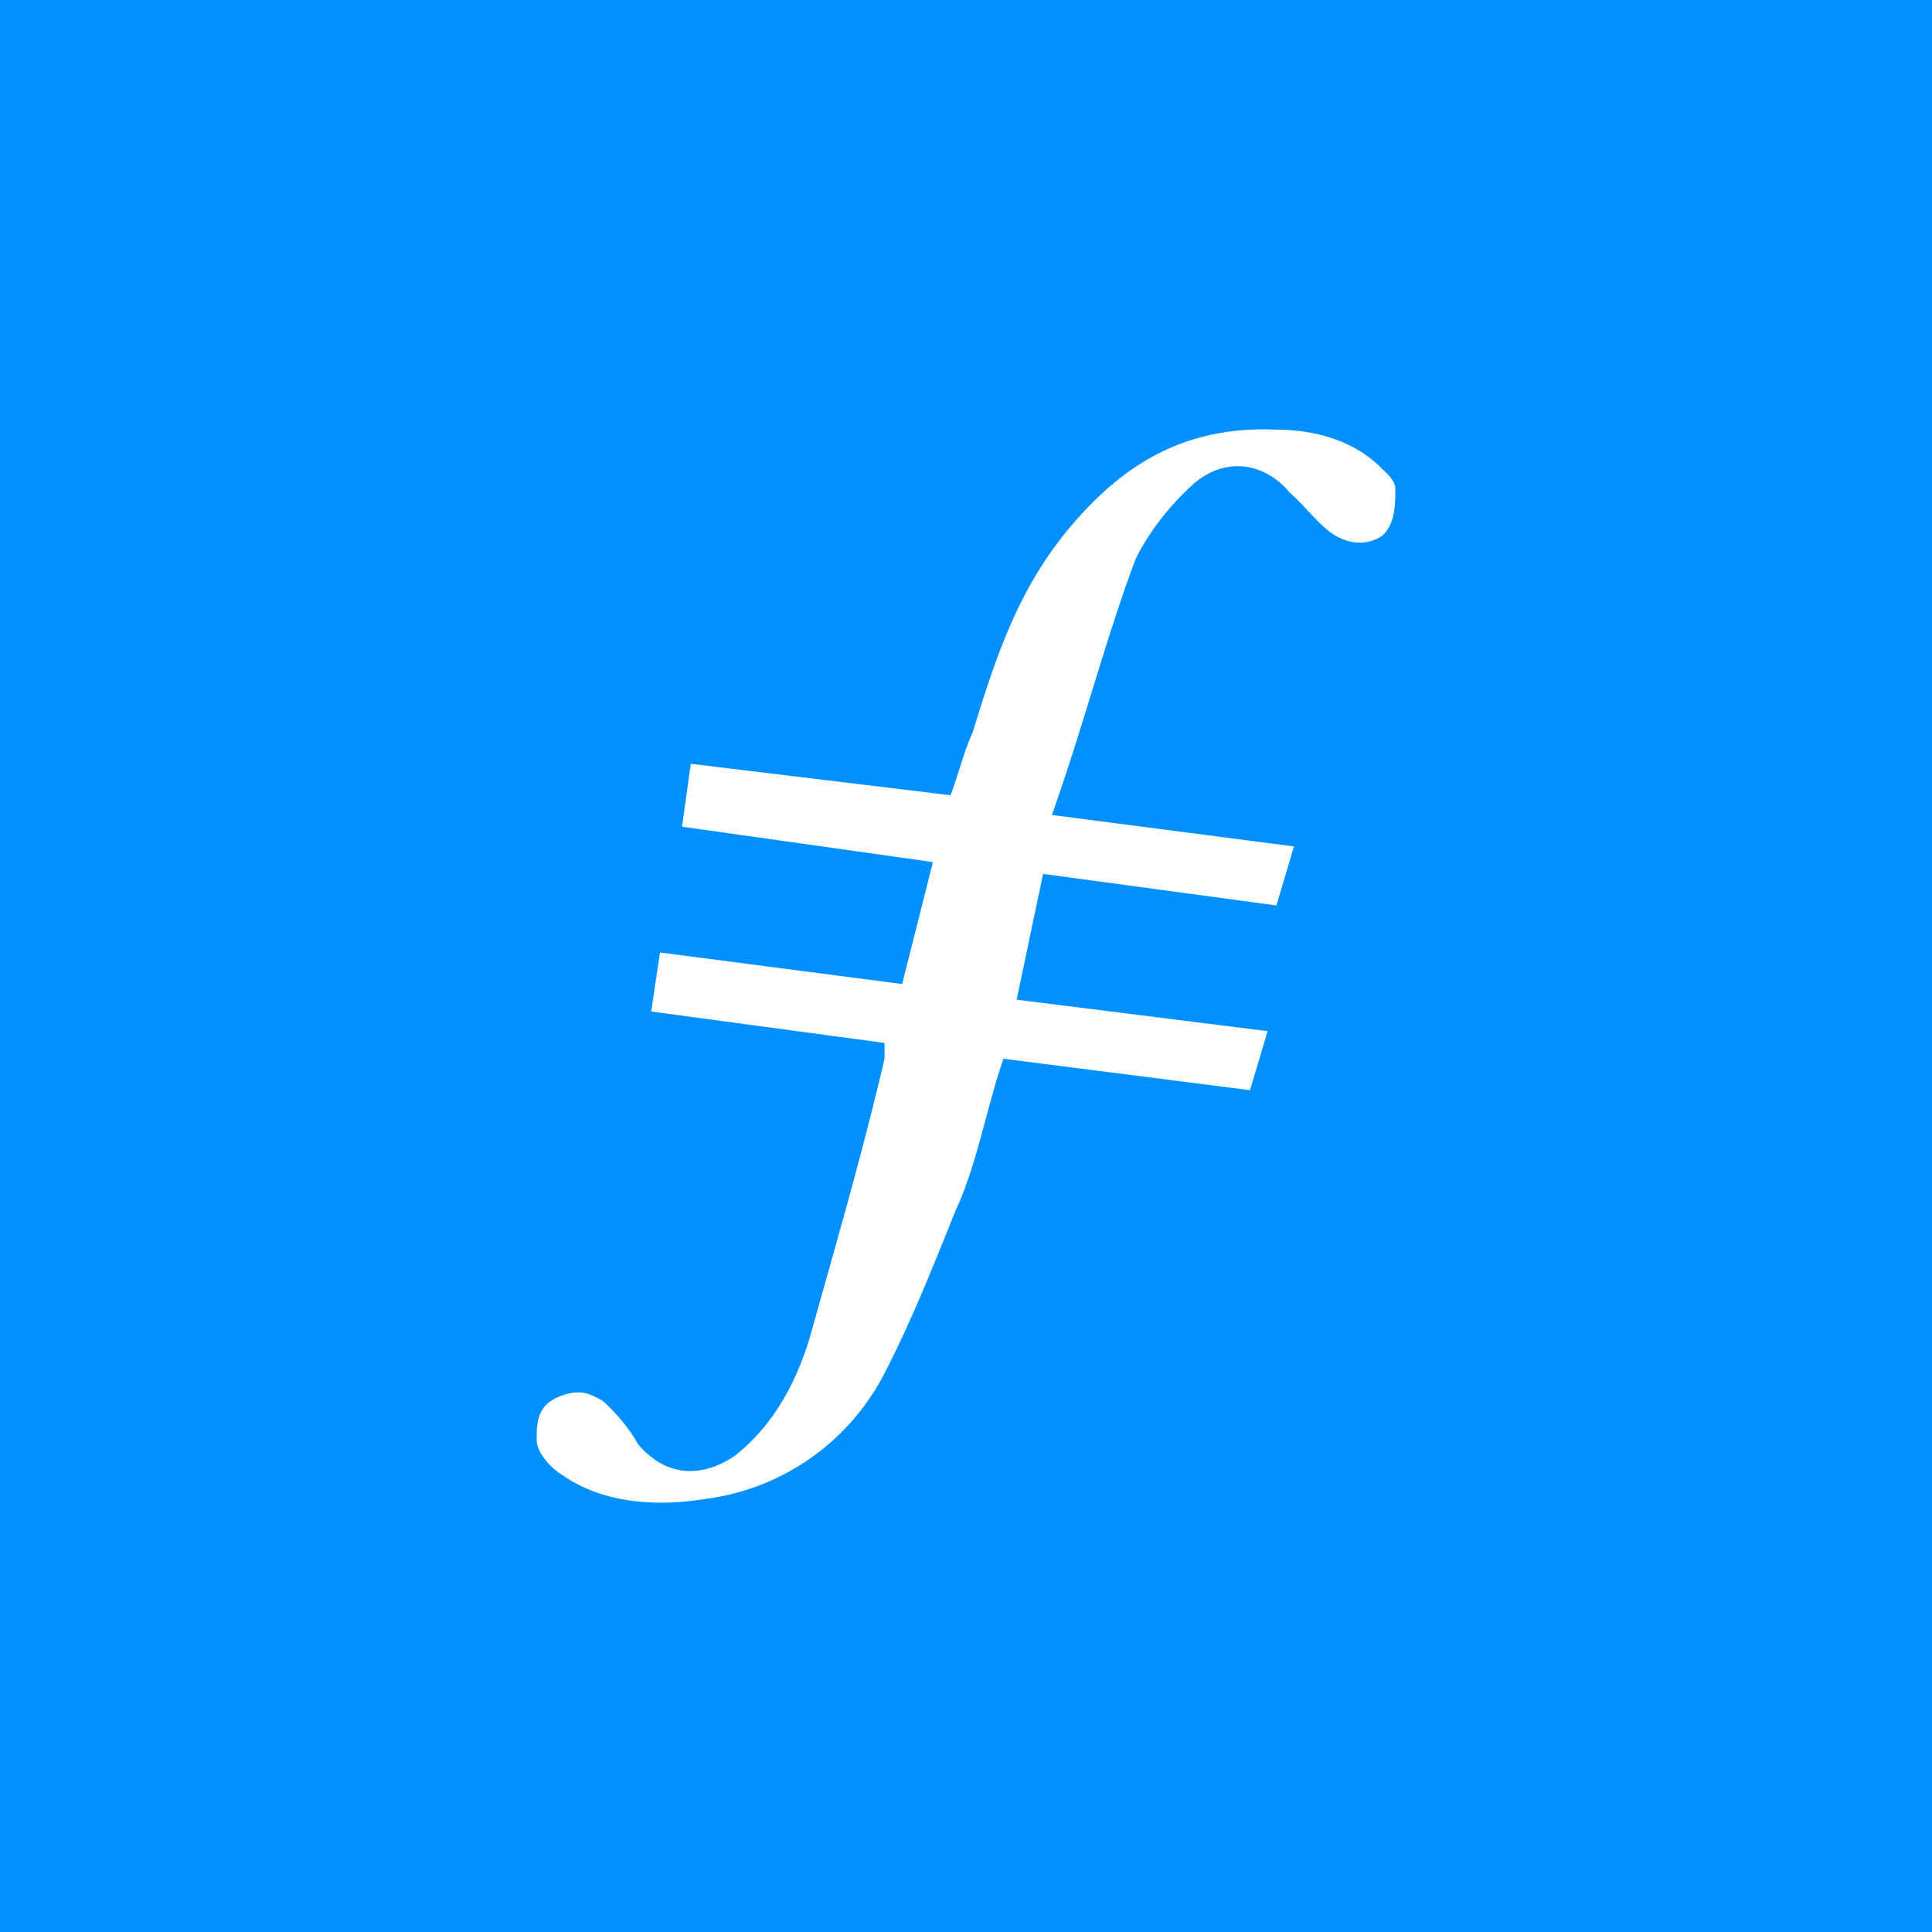
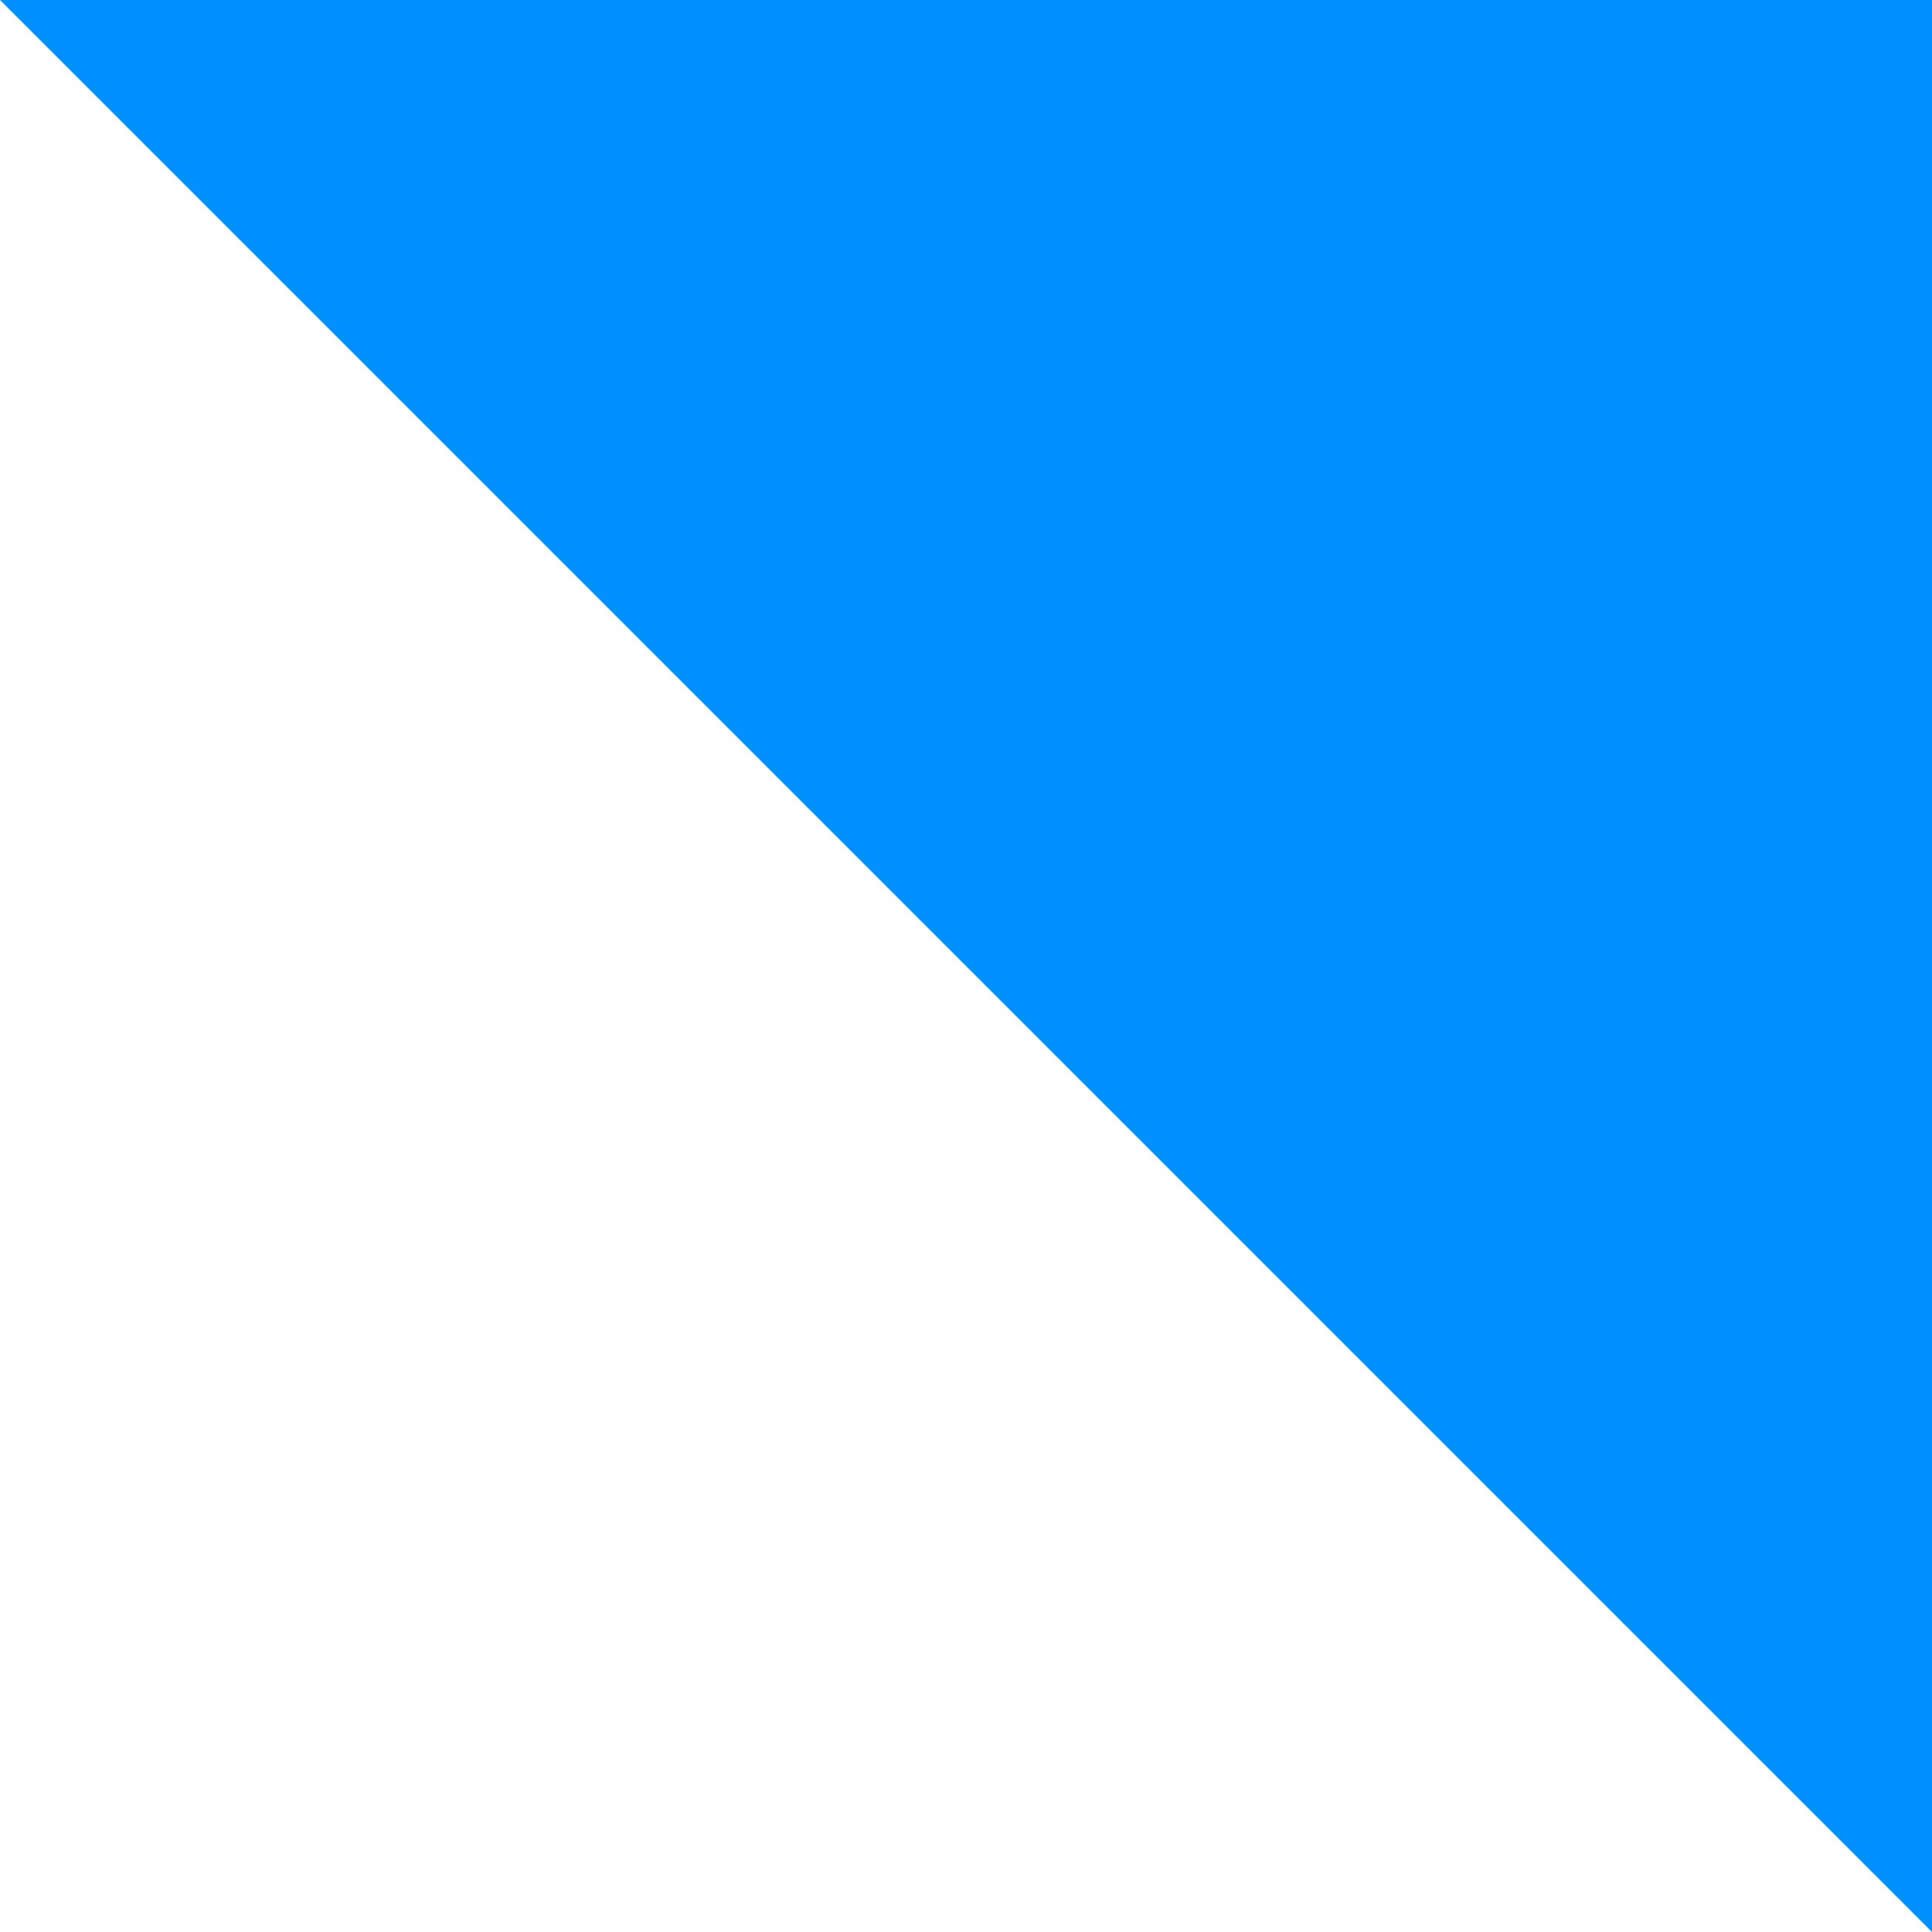
<svg xmlns="http://www.w3.org/2000/svg" width="18" height="18">
-   <path fill="#0090FF" d="M0 0h18v18H0z" />
-   <path d="M9.718 8.142l-.246 1.172 2.338.293-.164.55-2.297-.293c-.164.476-.246.989-.452 1.428-.205.513-.41 1.026-.656 1.502a2.19 2.19 0 01-1.682 1.173c-.451.073-.944.036-1.313-.22-.123-.073-.246-.22-.246-.33 0-.146-.003-.318.205-.403.208-.084.294-.025.41.037.123.11.247.256.329.403.246.293.574.33.902.11.37-.293.575-.696.698-1.1.246-.879.492-1.721.697-2.6v-.147l-2.174-.293.082-.55 2.256.294.287-1.136-2.338-.33.082-.586 2.42.293c.082-.22.123-.403.206-.586.205-.66.41-1.319.902-1.905.492-.586 1.067-.952 1.928-.915.37 0 .739.11.985.366.04.036.123.11.123.183 0 .147 0 .33-.123.44-.164.11-.37.073-.533-.074-.123-.11-.205-.22-.329-.33-.246-.292-.615-.33-.902-.073-.205.184-.41.44-.534.696-.287.77-.492 1.576-.779 2.382l2.256.293-.164.55-2.174-.294z" fill="#fff" />
+   <path fill="#0090FF" d="M0 0h18v18z" />
</svg>